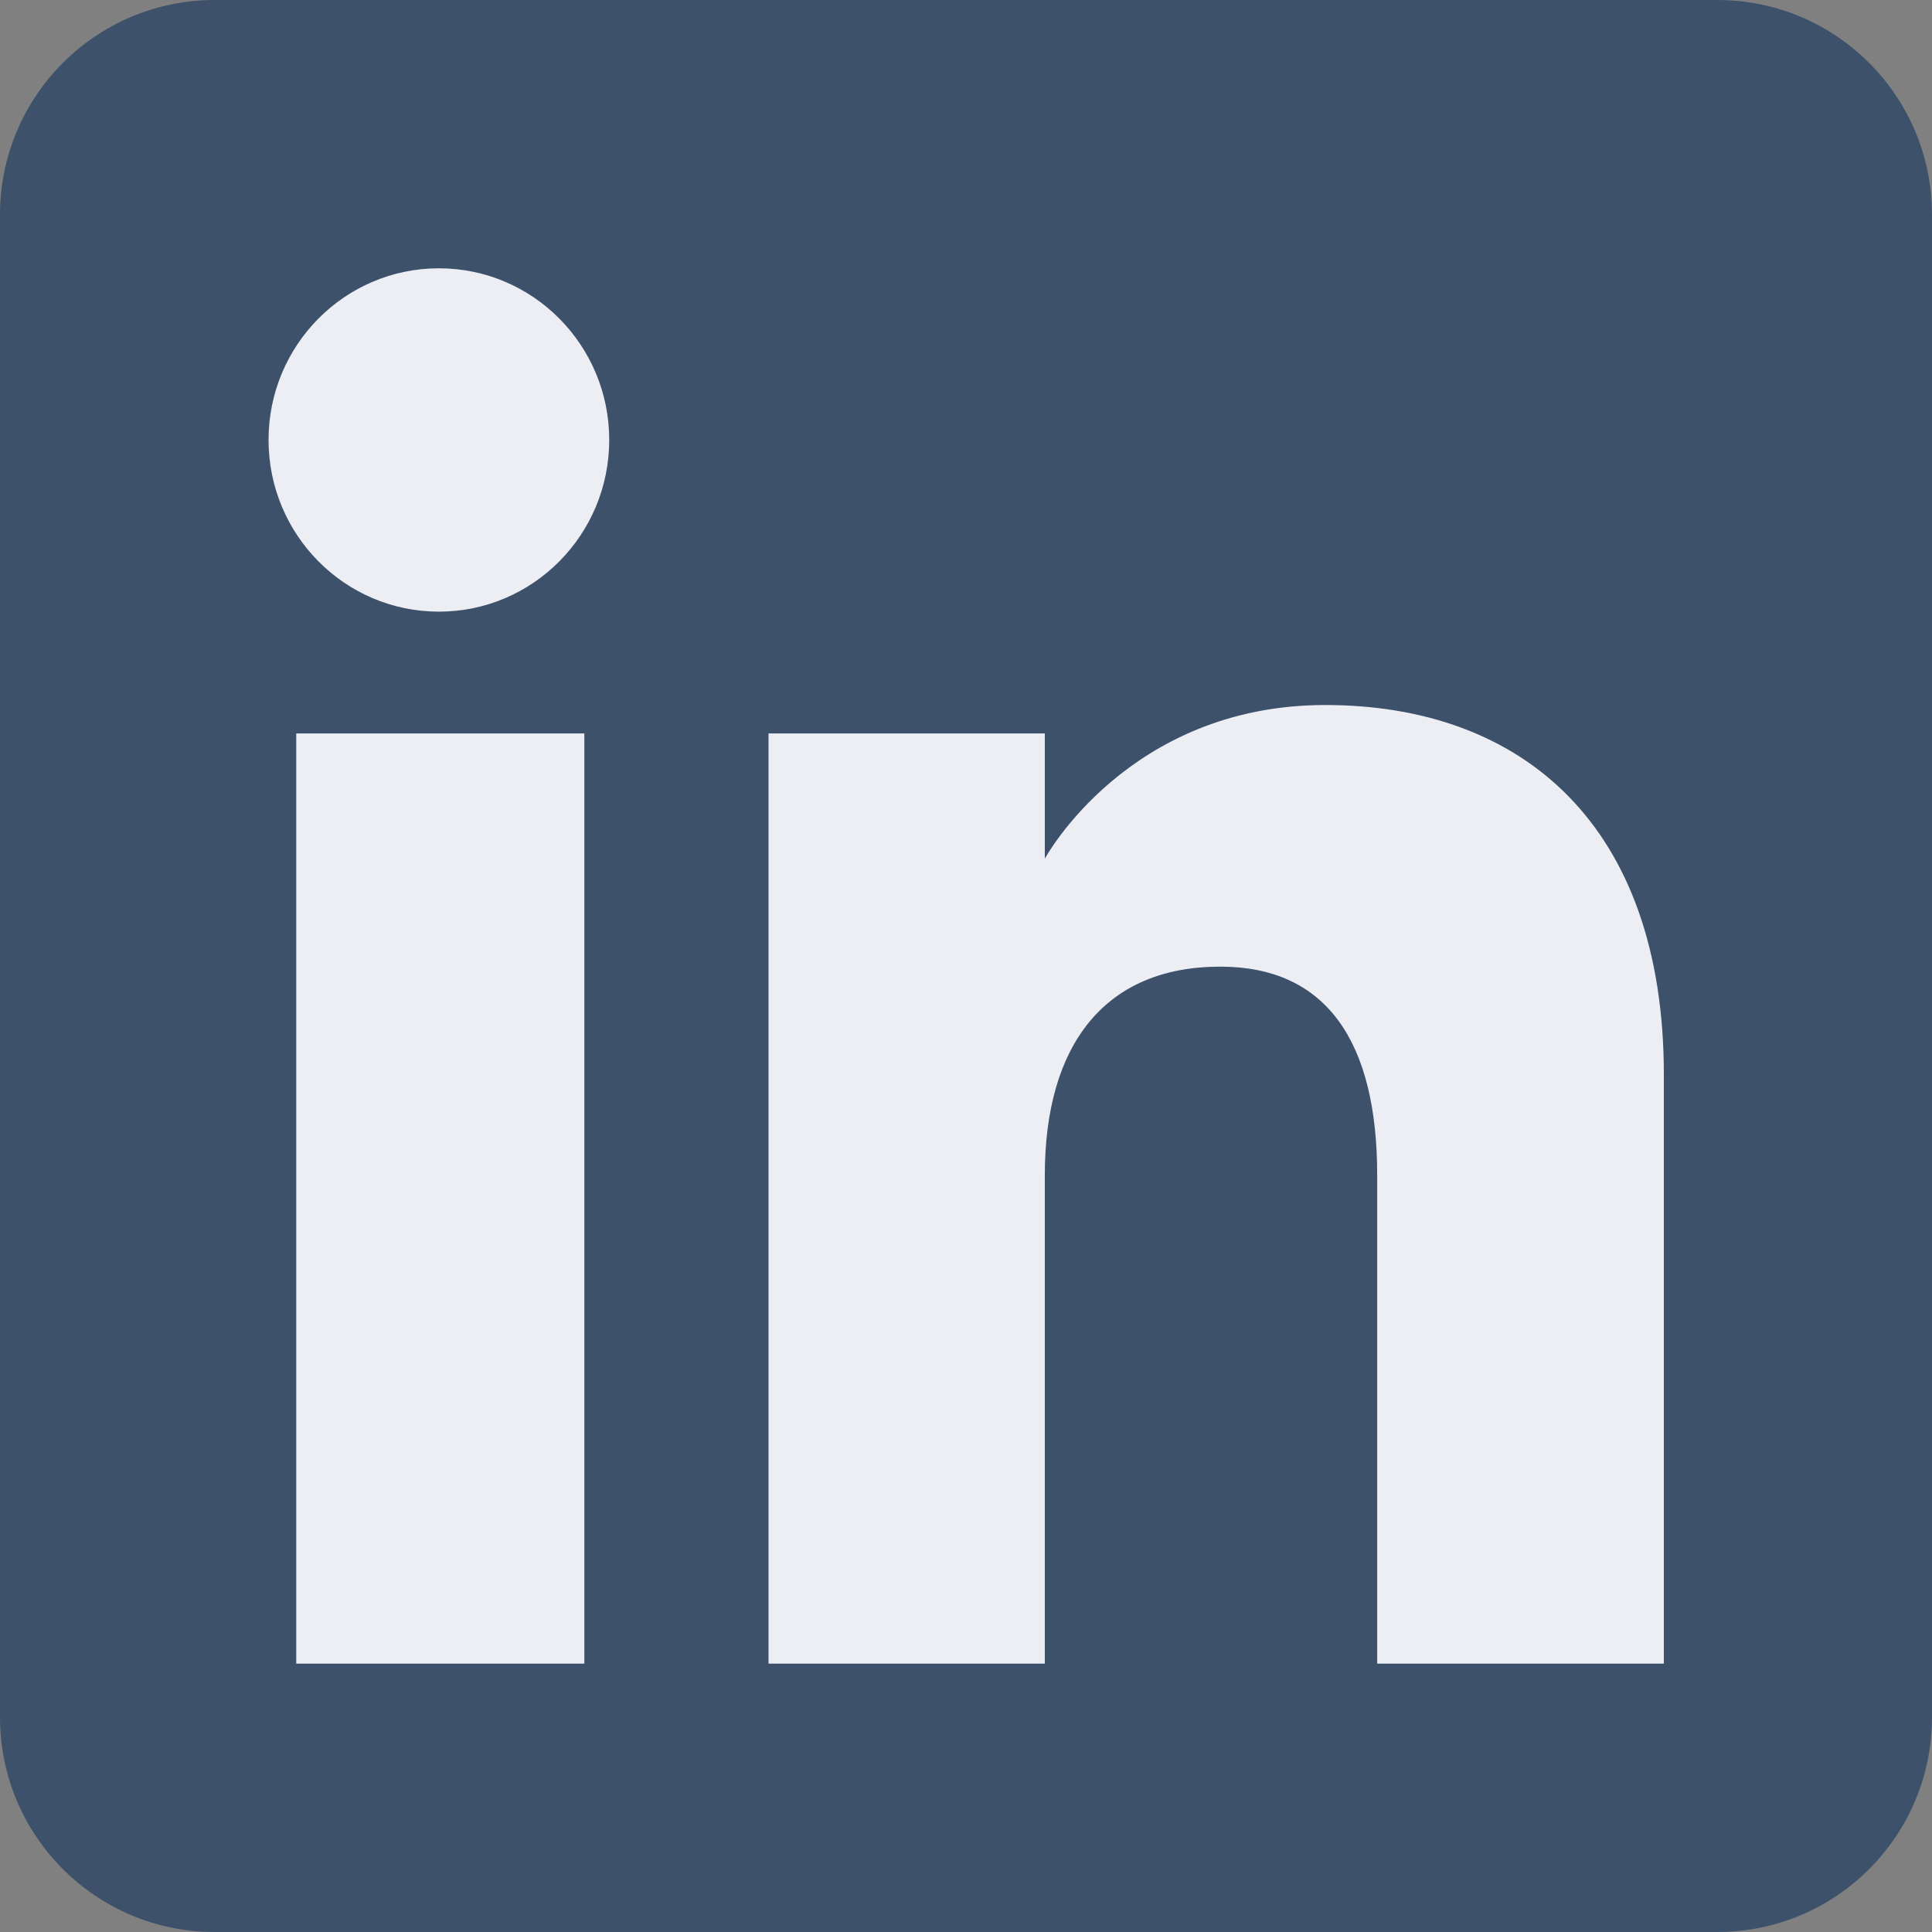
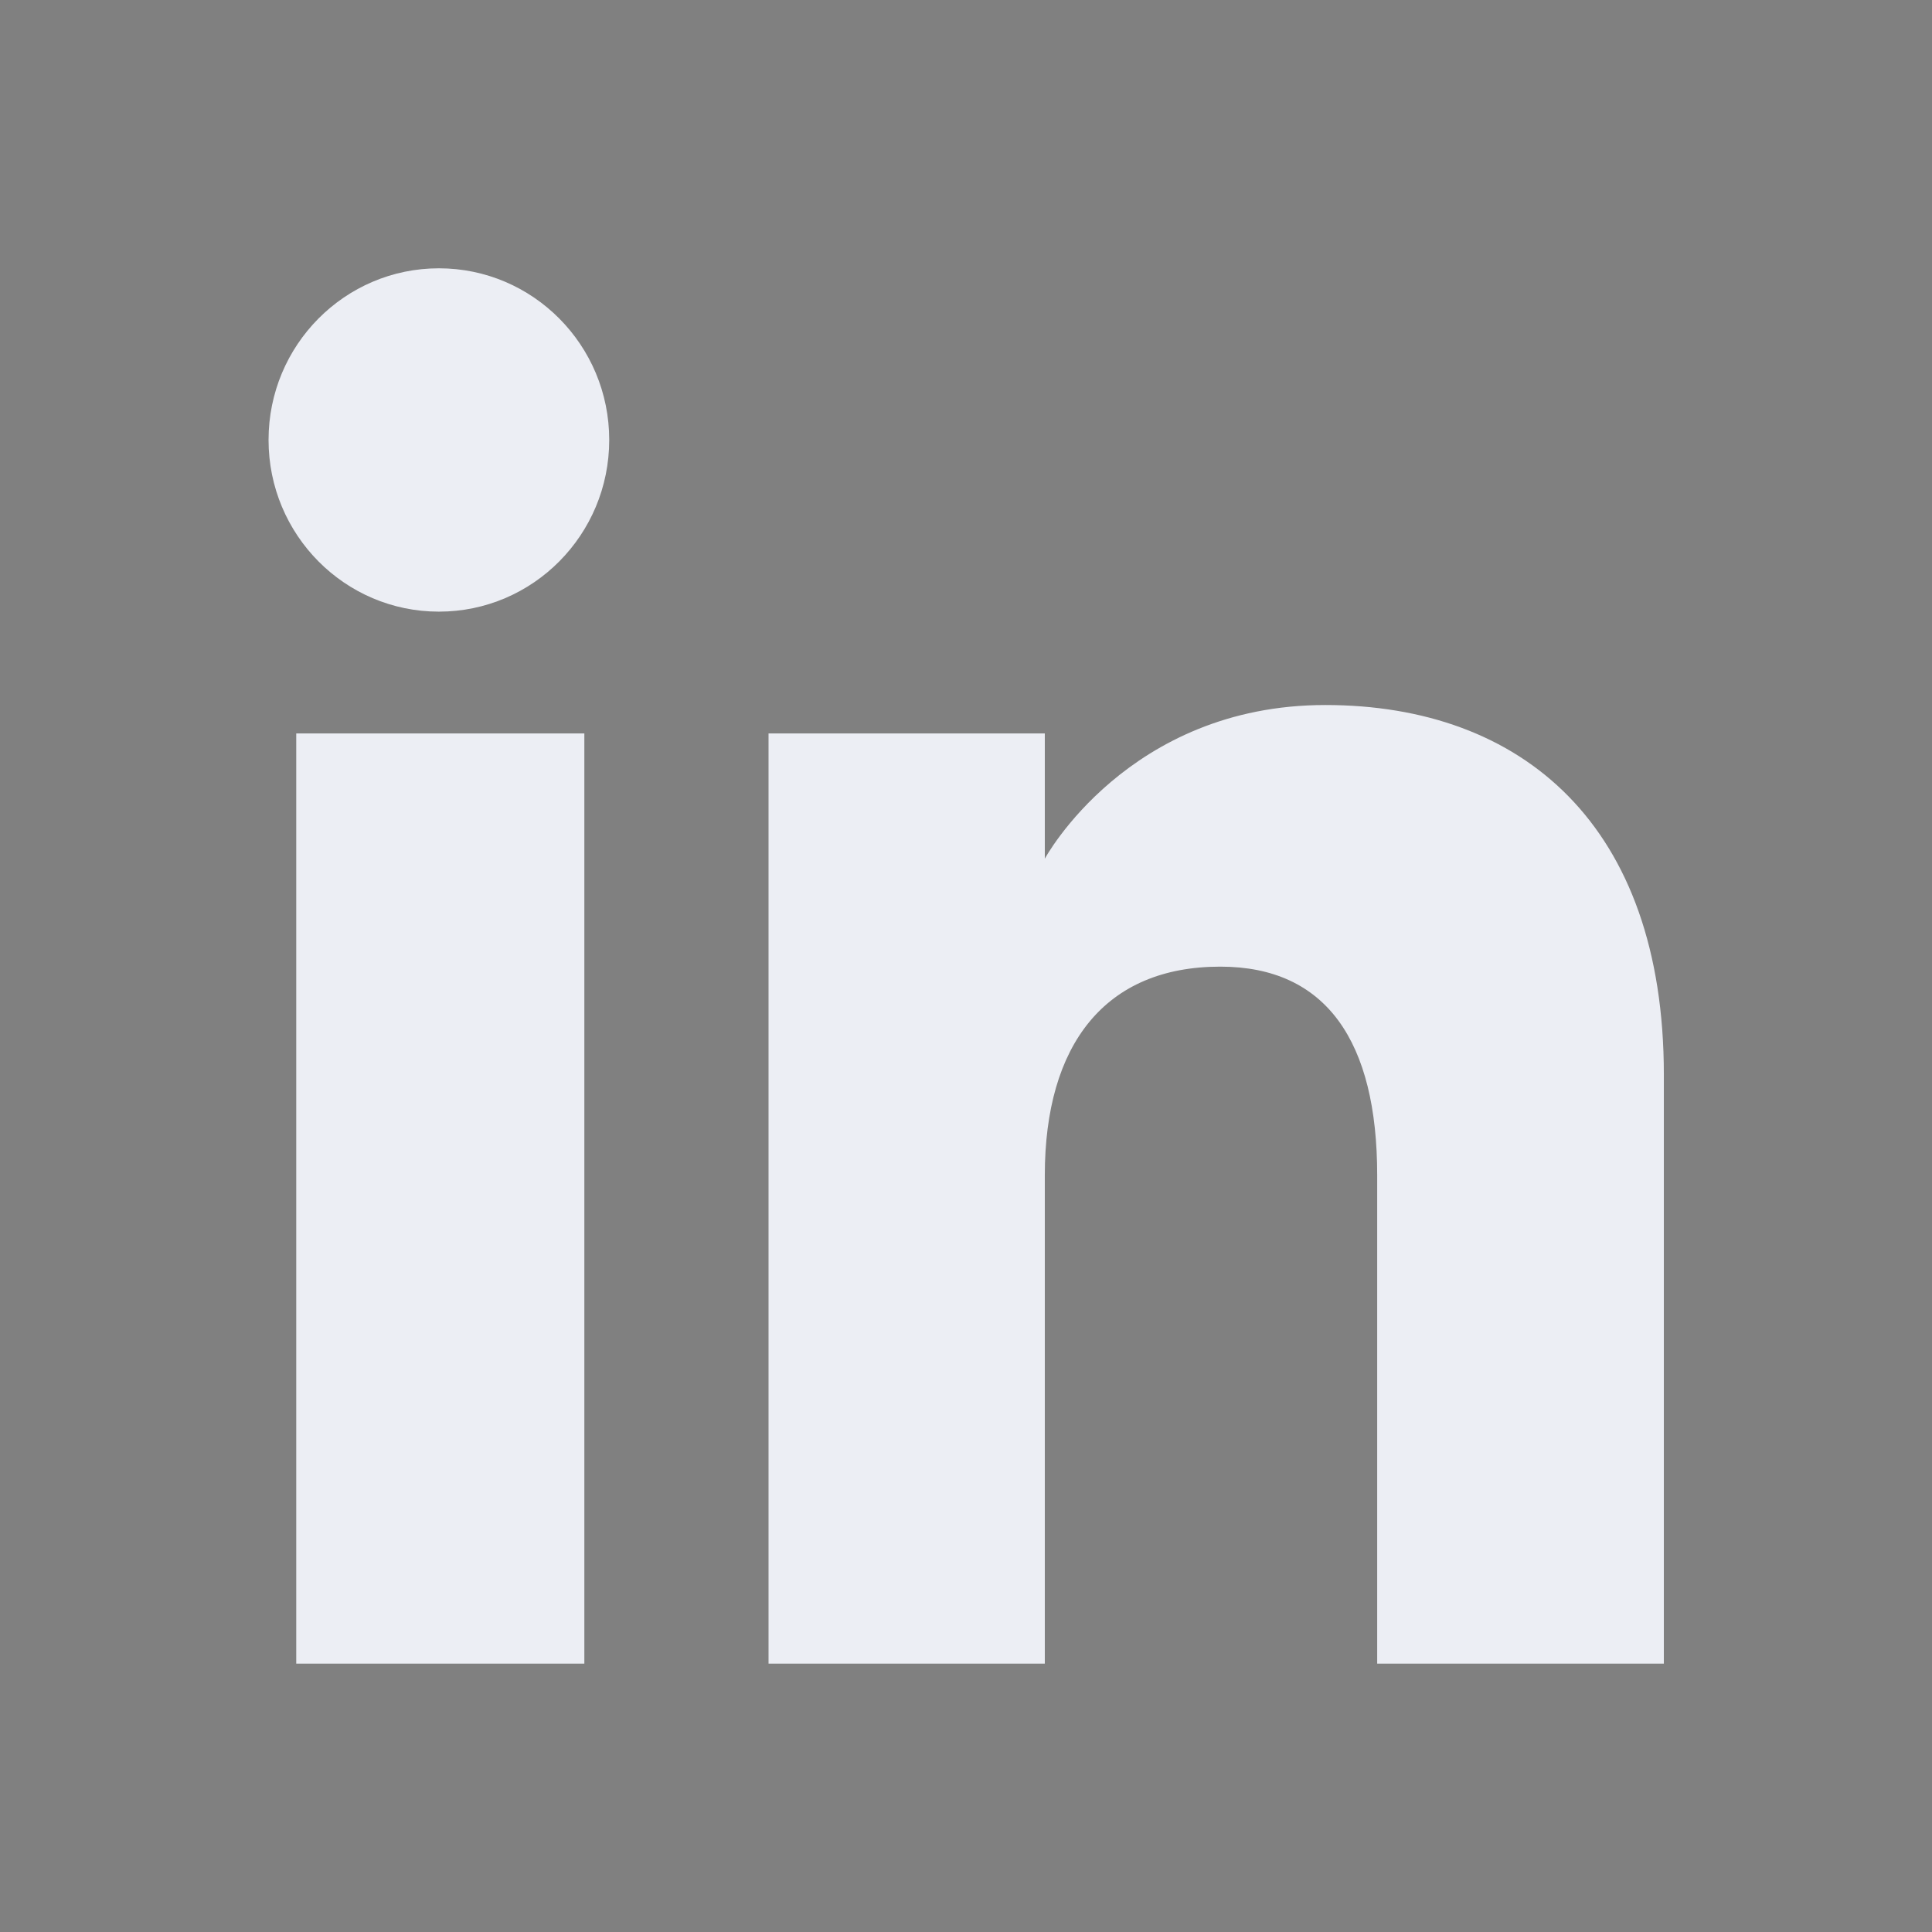
<svg xmlns="http://www.w3.org/2000/svg" width="24" height="24" viewBox="0 0 24 24" fill="none">
  <rect x="0" y="0" width="24" height="24" fill="#808080" stroke="none" />
-   <path fill-rule="evenodd" clip-rule="evenodd" d="M2.667 24H21.333C22.806 24 24 22.806 24 21.333V2.667C24 1.194 22.806 0 21.333 0H2.667C1.194 0 0 1.194 0 2.667V21.333C0 22.806 1.194 24 2.667 24Z" fill="#3E516B" />
  <path fill-rule="evenodd" clip-rule="evenodd" d="M20.669 20.666H17.108V14.6C17.108 12.937 16.476 12.008 15.159 12.008C13.727 12.008 12.979 12.975 12.979 14.6V20.666H9.547V9.111H12.979V10.667C12.979 10.667 14.011 8.758 16.463 8.758C18.915 8.758 20.669 10.255 20.669 13.35V20.666ZM5.452 7.598C4.283 7.598 3.336 6.643 3.336 5.465C3.336 4.288 4.283 3.333 5.452 3.333C6.621 3.333 7.568 4.288 7.568 5.465C7.568 6.643 6.621 7.598 5.452 7.598ZM3.68 20.666H7.259V9.111H3.68V20.666Z" fill="#ECEEF4" />
</svg>